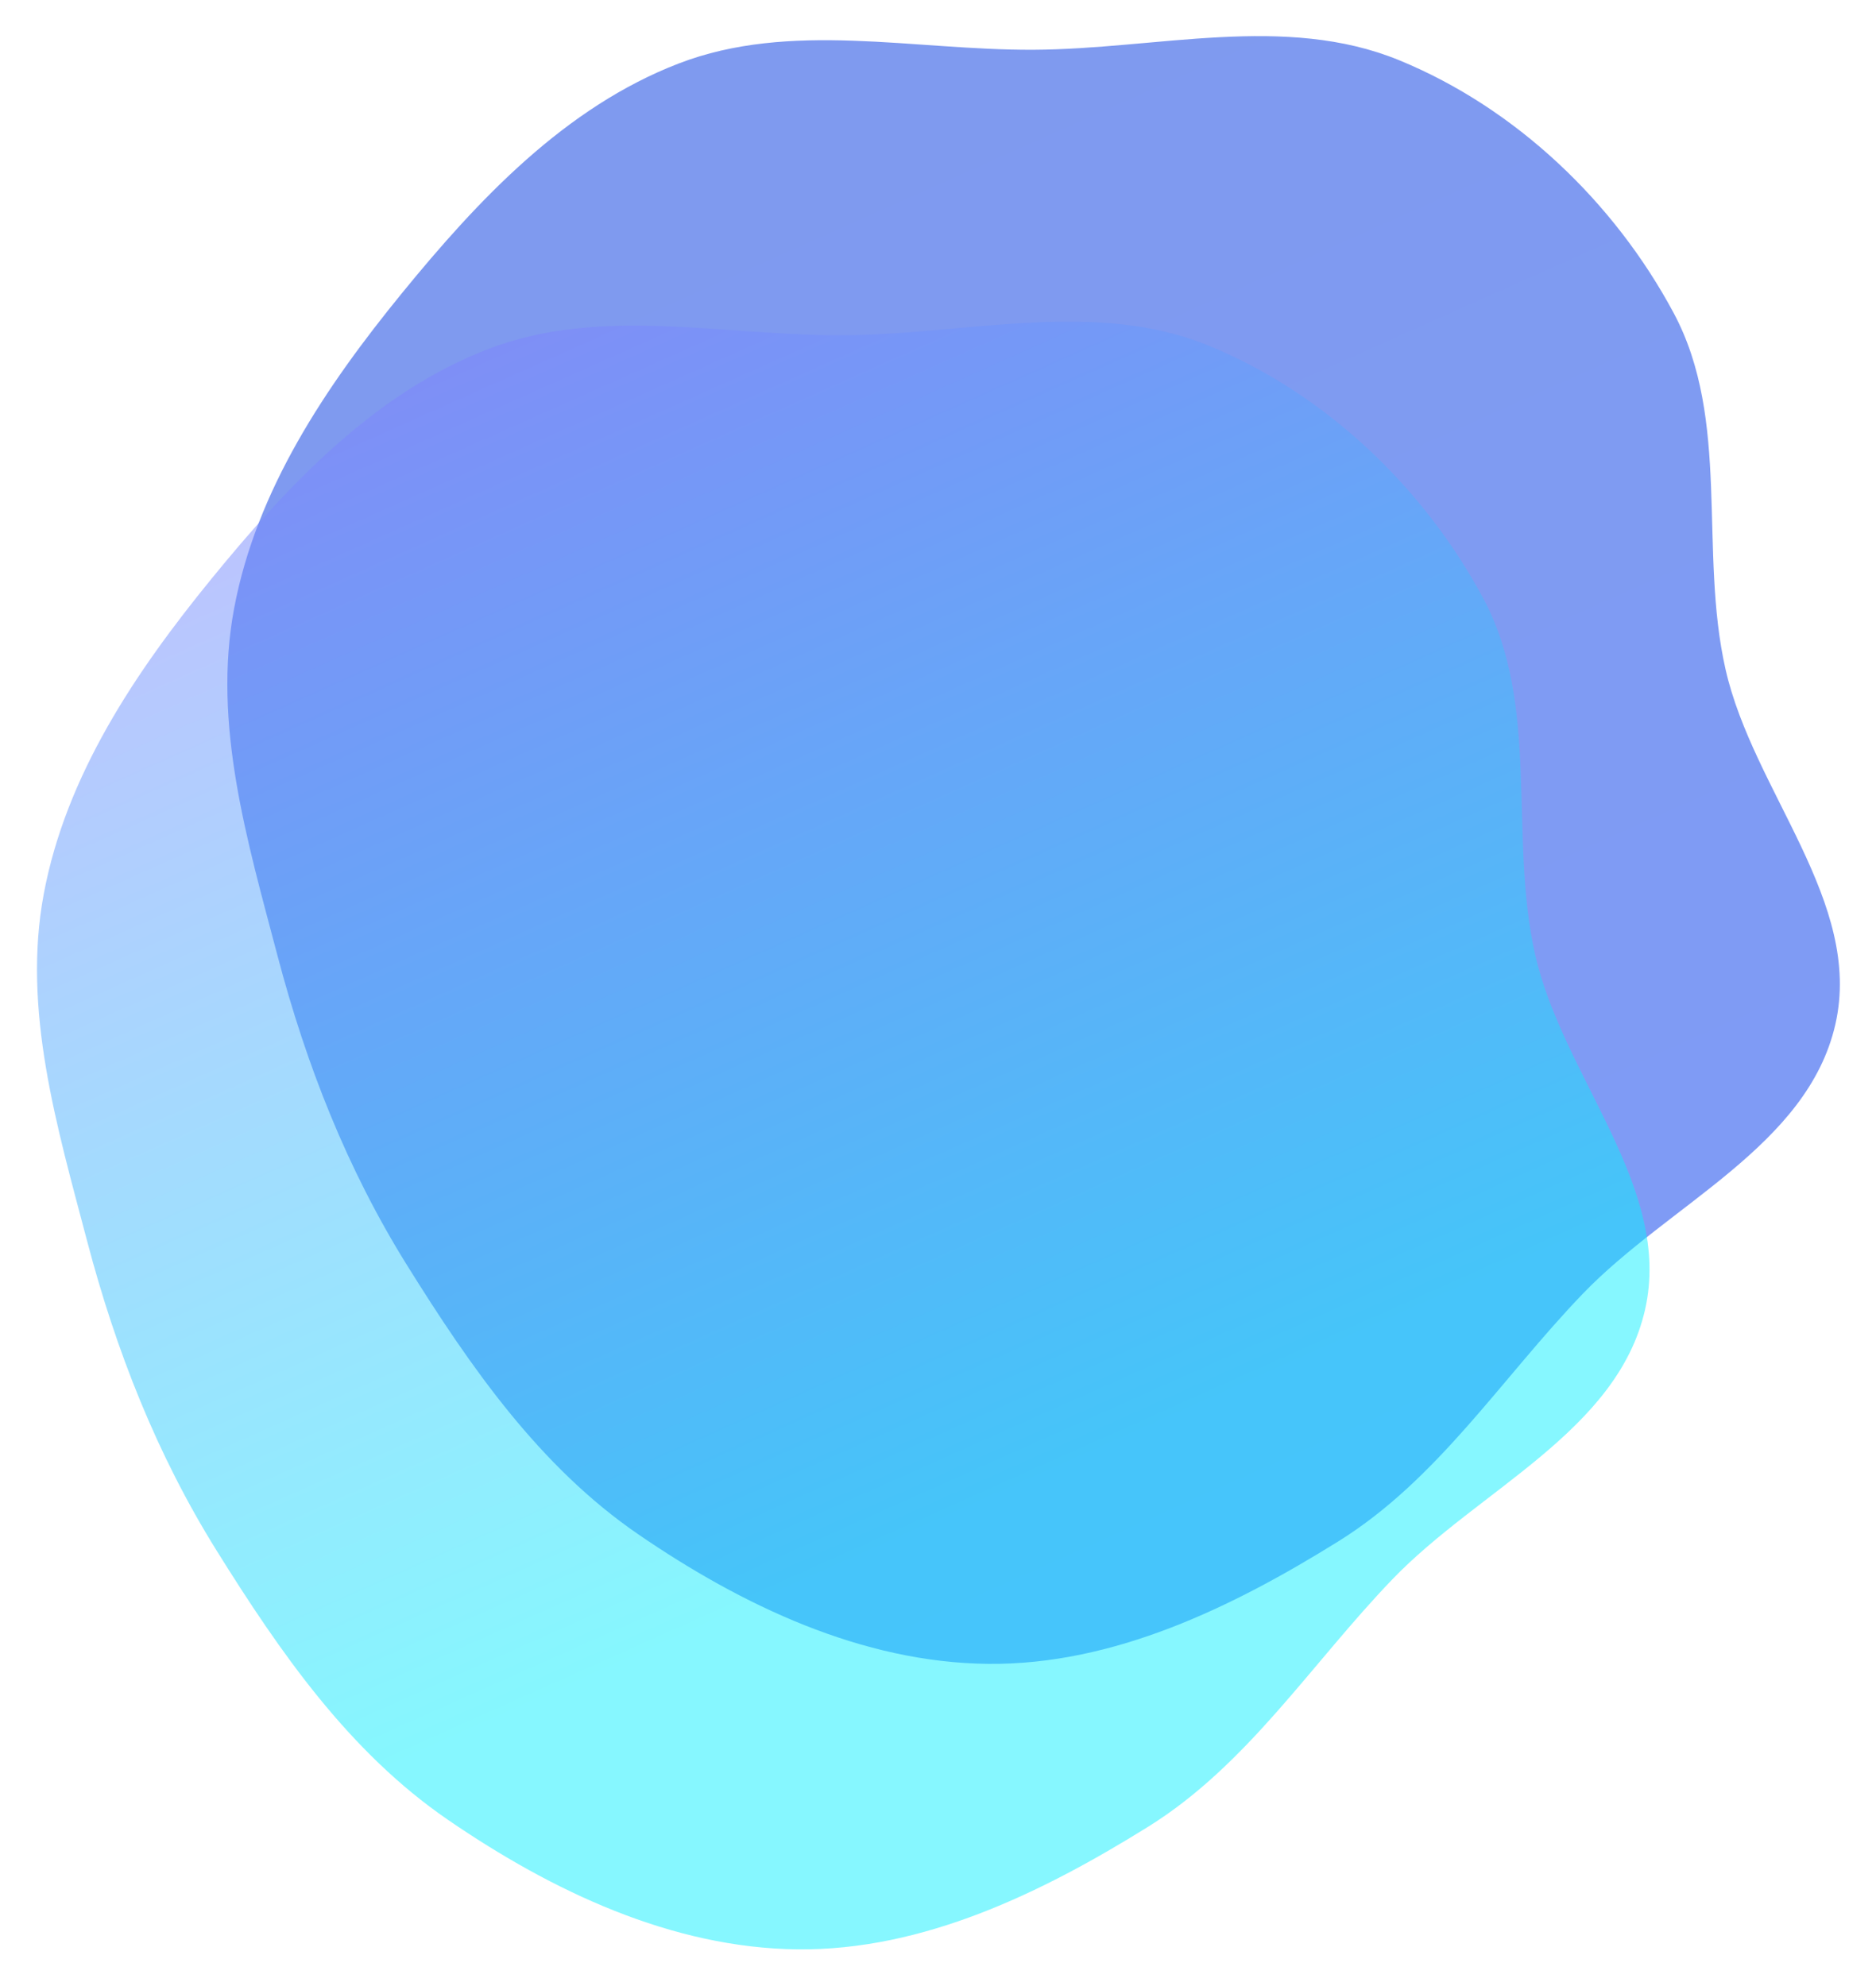
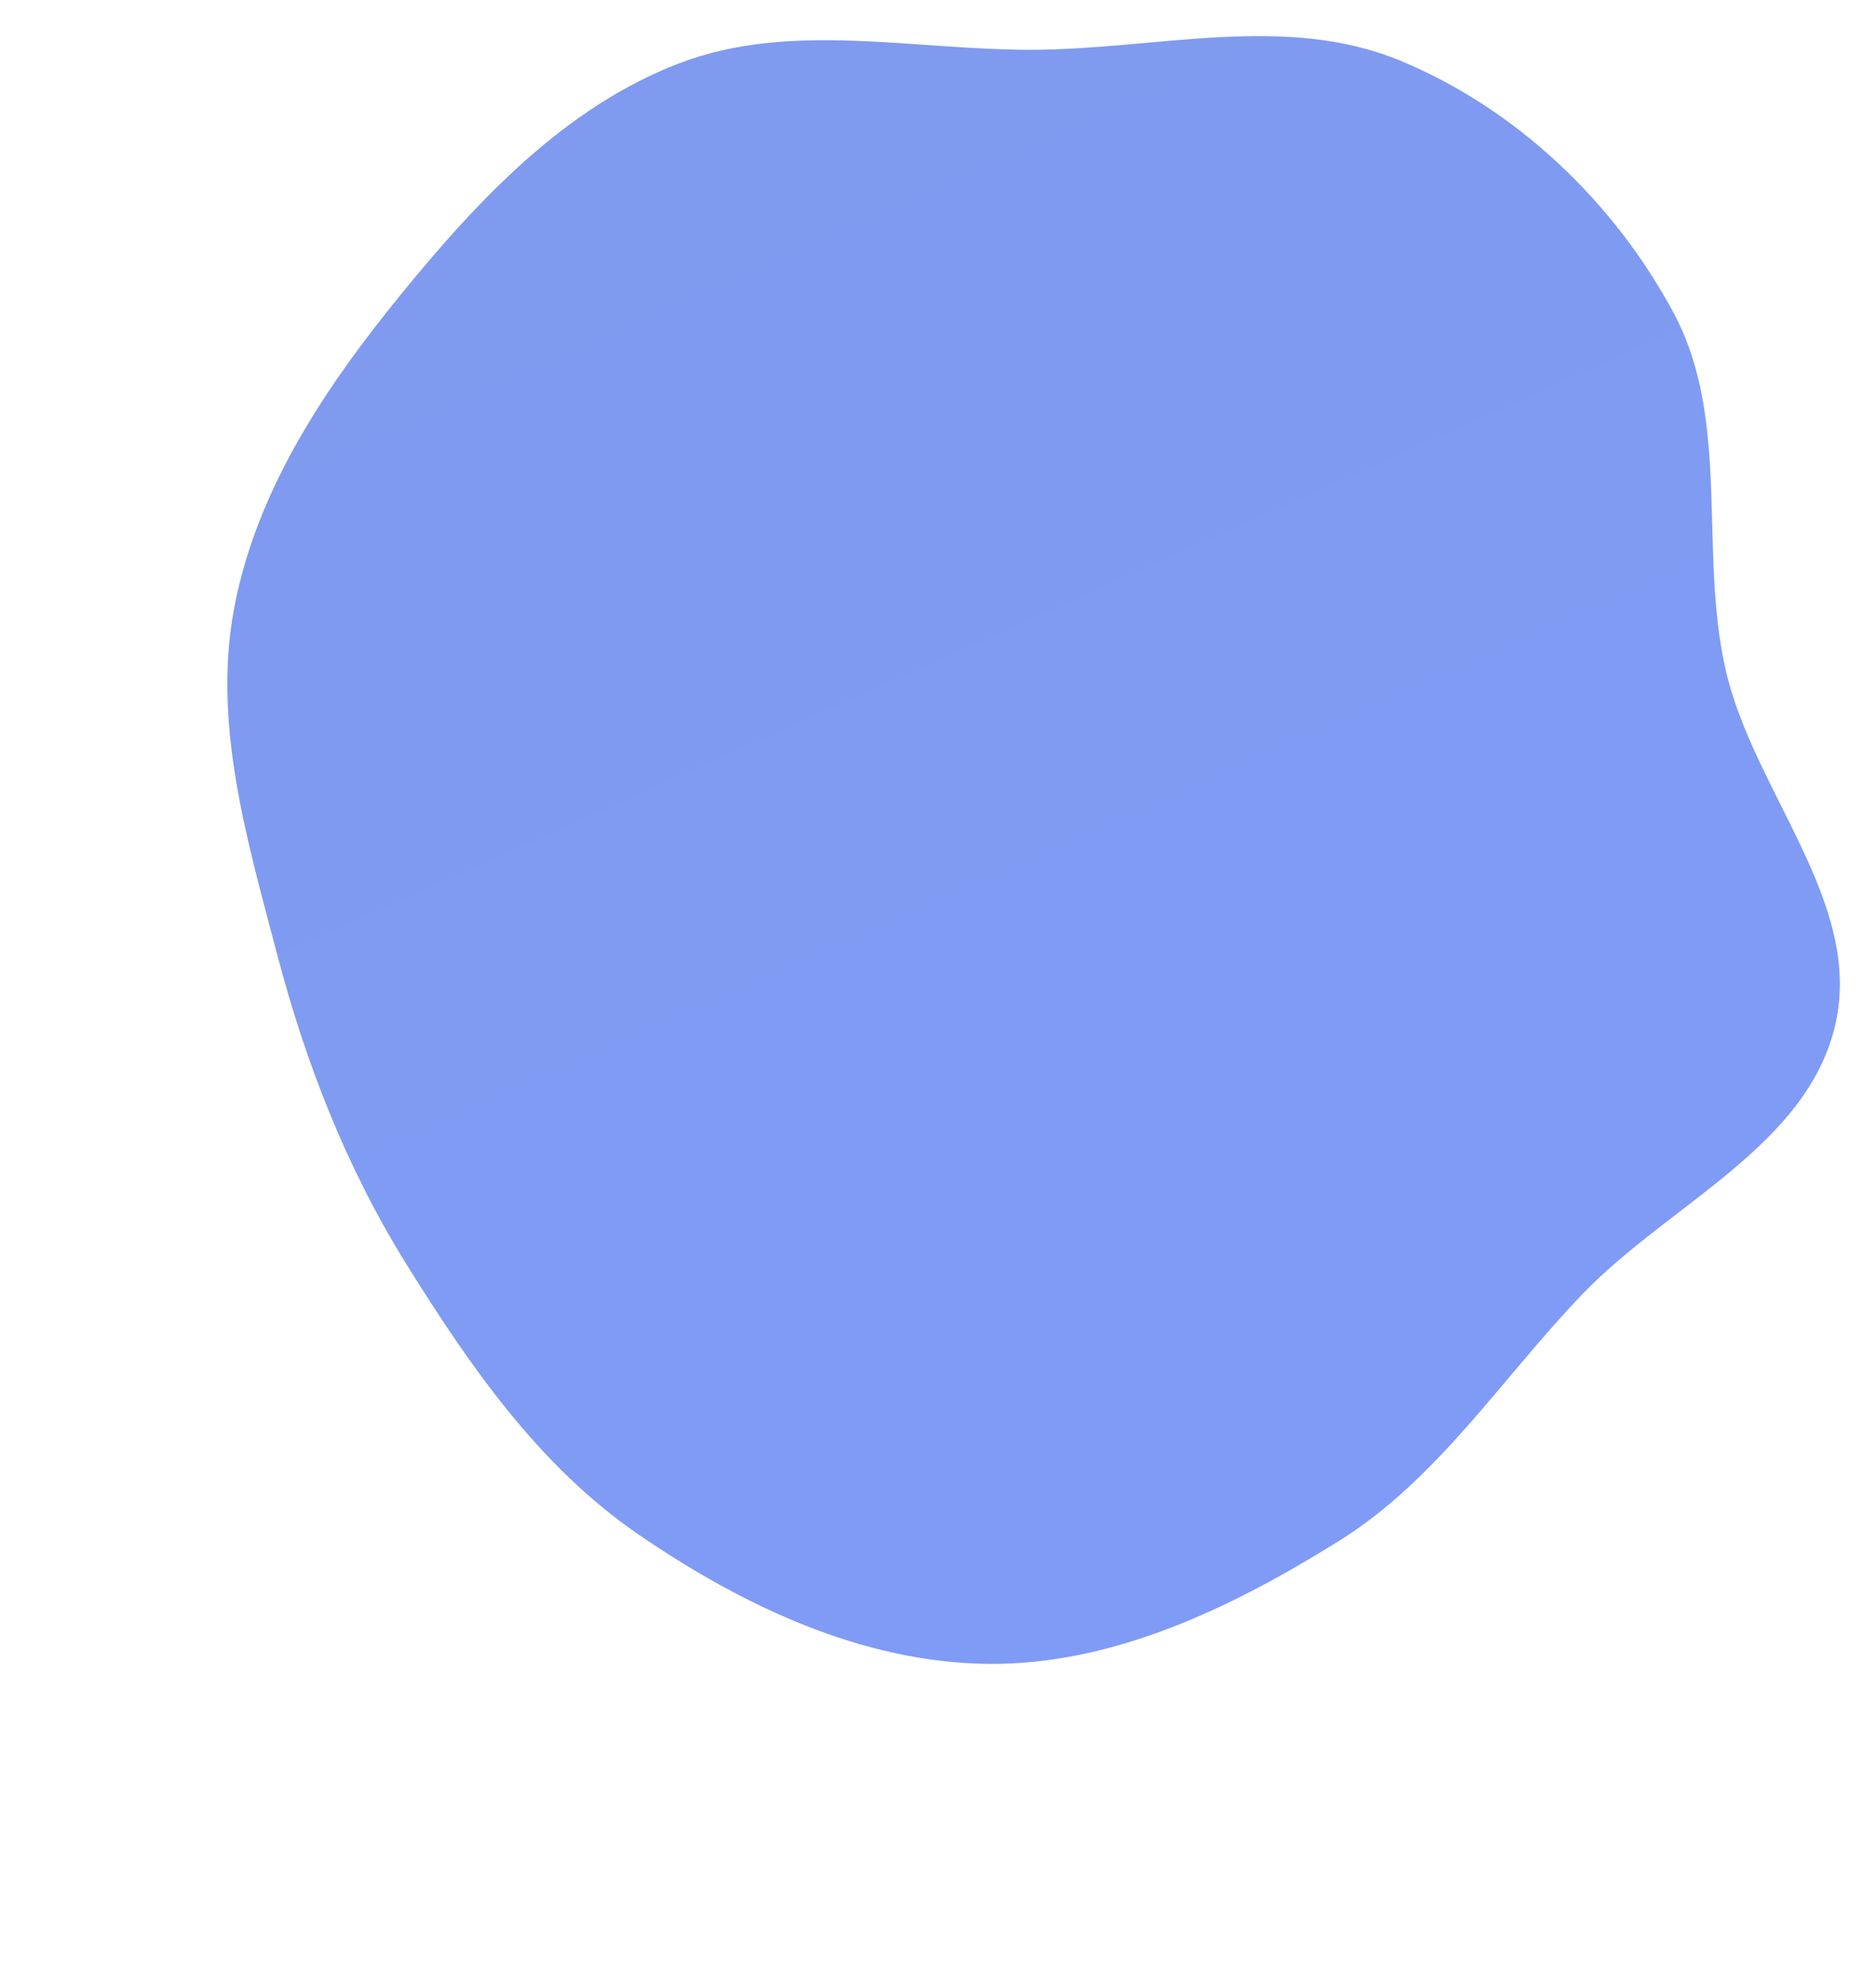
<svg xmlns="http://www.w3.org/2000/svg" width="543" height="575" viewBox="0 0 543 575" fill="none">
  <g filter="url(#filter0_f_2315_2853)">
    <path fill-rule="evenodd" clip-rule="evenodd" d="M196.378 18.407C228.744 5.918 264.396 14.566 299.098 14.409C334.878 14.247 371.937 3.848 405.054 17.463C438.731 31.308 467.232 58.471 484.434 90.603C501.053 121.647 491.66 159.477 499.461 193.812C507.505 229.212 539.324 261.197 531.232 296.562C523.173 331.782 483.113 348.547 458.1 374.568C434.552 399.065 416.228 428.256 387.386 446.205C356.596 465.365 322.257 482.042 285.983 481.675C249.555 481.307 214.793 464.792 184.72 444.157C156.159 424.559 136.157 395.705 117.826 366.293C100.474 338.451 88.664 308.36 80.313 276.634C71.607 243.559 61.466 209.703 67.767 176.108C74.196 141.833 94.245 111.961 116.264 84.962C138.49 57.708 163.582 31.063 196.378 18.407Z" fill="url(#paint0_linear_2315_2853)" fill-opacity="0.5" />
  </g>
  <g filter="url(#filter1_f_2315_2853)">
-     <path fill-rule="evenodd" clip-rule="evenodd" d="M141.285 101.049C173.65 88.56 209.302 97.207 244.005 97.05C279.784 96.888 316.843 86.49 349.96 100.105C383.637 113.95 412.138 141.112 429.341 173.245C445.96 204.288 436.566 242.119 444.367 276.453C452.411 311.854 484.231 343.838 476.138 379.203C468.079 414.424 428.019 431.188 403.006 457.21C379.458 481.707 361.135 510.898 332.292 528.846C301.502 548.007 267.164 564.684 230.889 564.317C194.461 563.949 159.699 547.433 129.626 526.799C101.065 507.201 81.063 478.346 62.732 448.934C45.38 421.092 33.57 391.001 25.219 359.276C16.514 326.201 6.372 292.345 12.673 258.75C19.102 224.474 39.151 194.603 61.17 167.604C83.397 140.35 108.488 113.705 141.285 101.049Z" fill="url(#paint1_linear_2315_2853)" fill-opacity="0.5" />
-   </g>
+     </g>
  <defs>
    <filter id="filter0_f_2315_2853" x="55.805" y="0.459" width="486.734" height="491.223" filterUnits="userSpaceOnUse" color-interpolation-filters="sRGB">
      <feFlood flood-opacity="0" result="BackgroundImageFix" />
      <feBlend mode="normal" in="SourceGraphic" in2="BackgroundImageFix" result="shape" />
      <feGaussianBlur stdDeviation="5" result="effect1_foregroundBlur_2315_2853" />
    </filter>
    <filter id="filter1_f_2315_2853" x="0.711" y="83.101" width="486.734" height="491.223" filterUnits="userSpaceOnUse" color-interpolation-filters="sRGB">
      <feFlood flood-opacity="0" result="BackgroundImageFix" />
      <feBlend mode="normal" in="SourceGraphic" in2="BackgroundImageFix" result="shape" />
      <feGaussianBlur stdDeviation="5" result="effect1_foregroundBlur_2315_2853" />
    </filter>
    <linearGradient id="paint0_linear_2315_2853" x1="204.33" y1="14.684" x2="396.764" y2="445.675" gradientUnits="userSpaceOnUse">
      <stop stop-color="#0036DF" />
      <stop offset="1" stop-color="#0039EE" />
    </linearGradient>
    <linearGradient id="paint1_linear_2315_2853" x1="149.236" y1="97.326" x2="341.67" y2="528.317" gradientUnits="userSpaceOnUse">
      <stop stop-color="#7F84FE" />
      <stop offset="0.771" stop-color="#0DF0FF" />
    </linearGradient>
  </defs>
</svg>